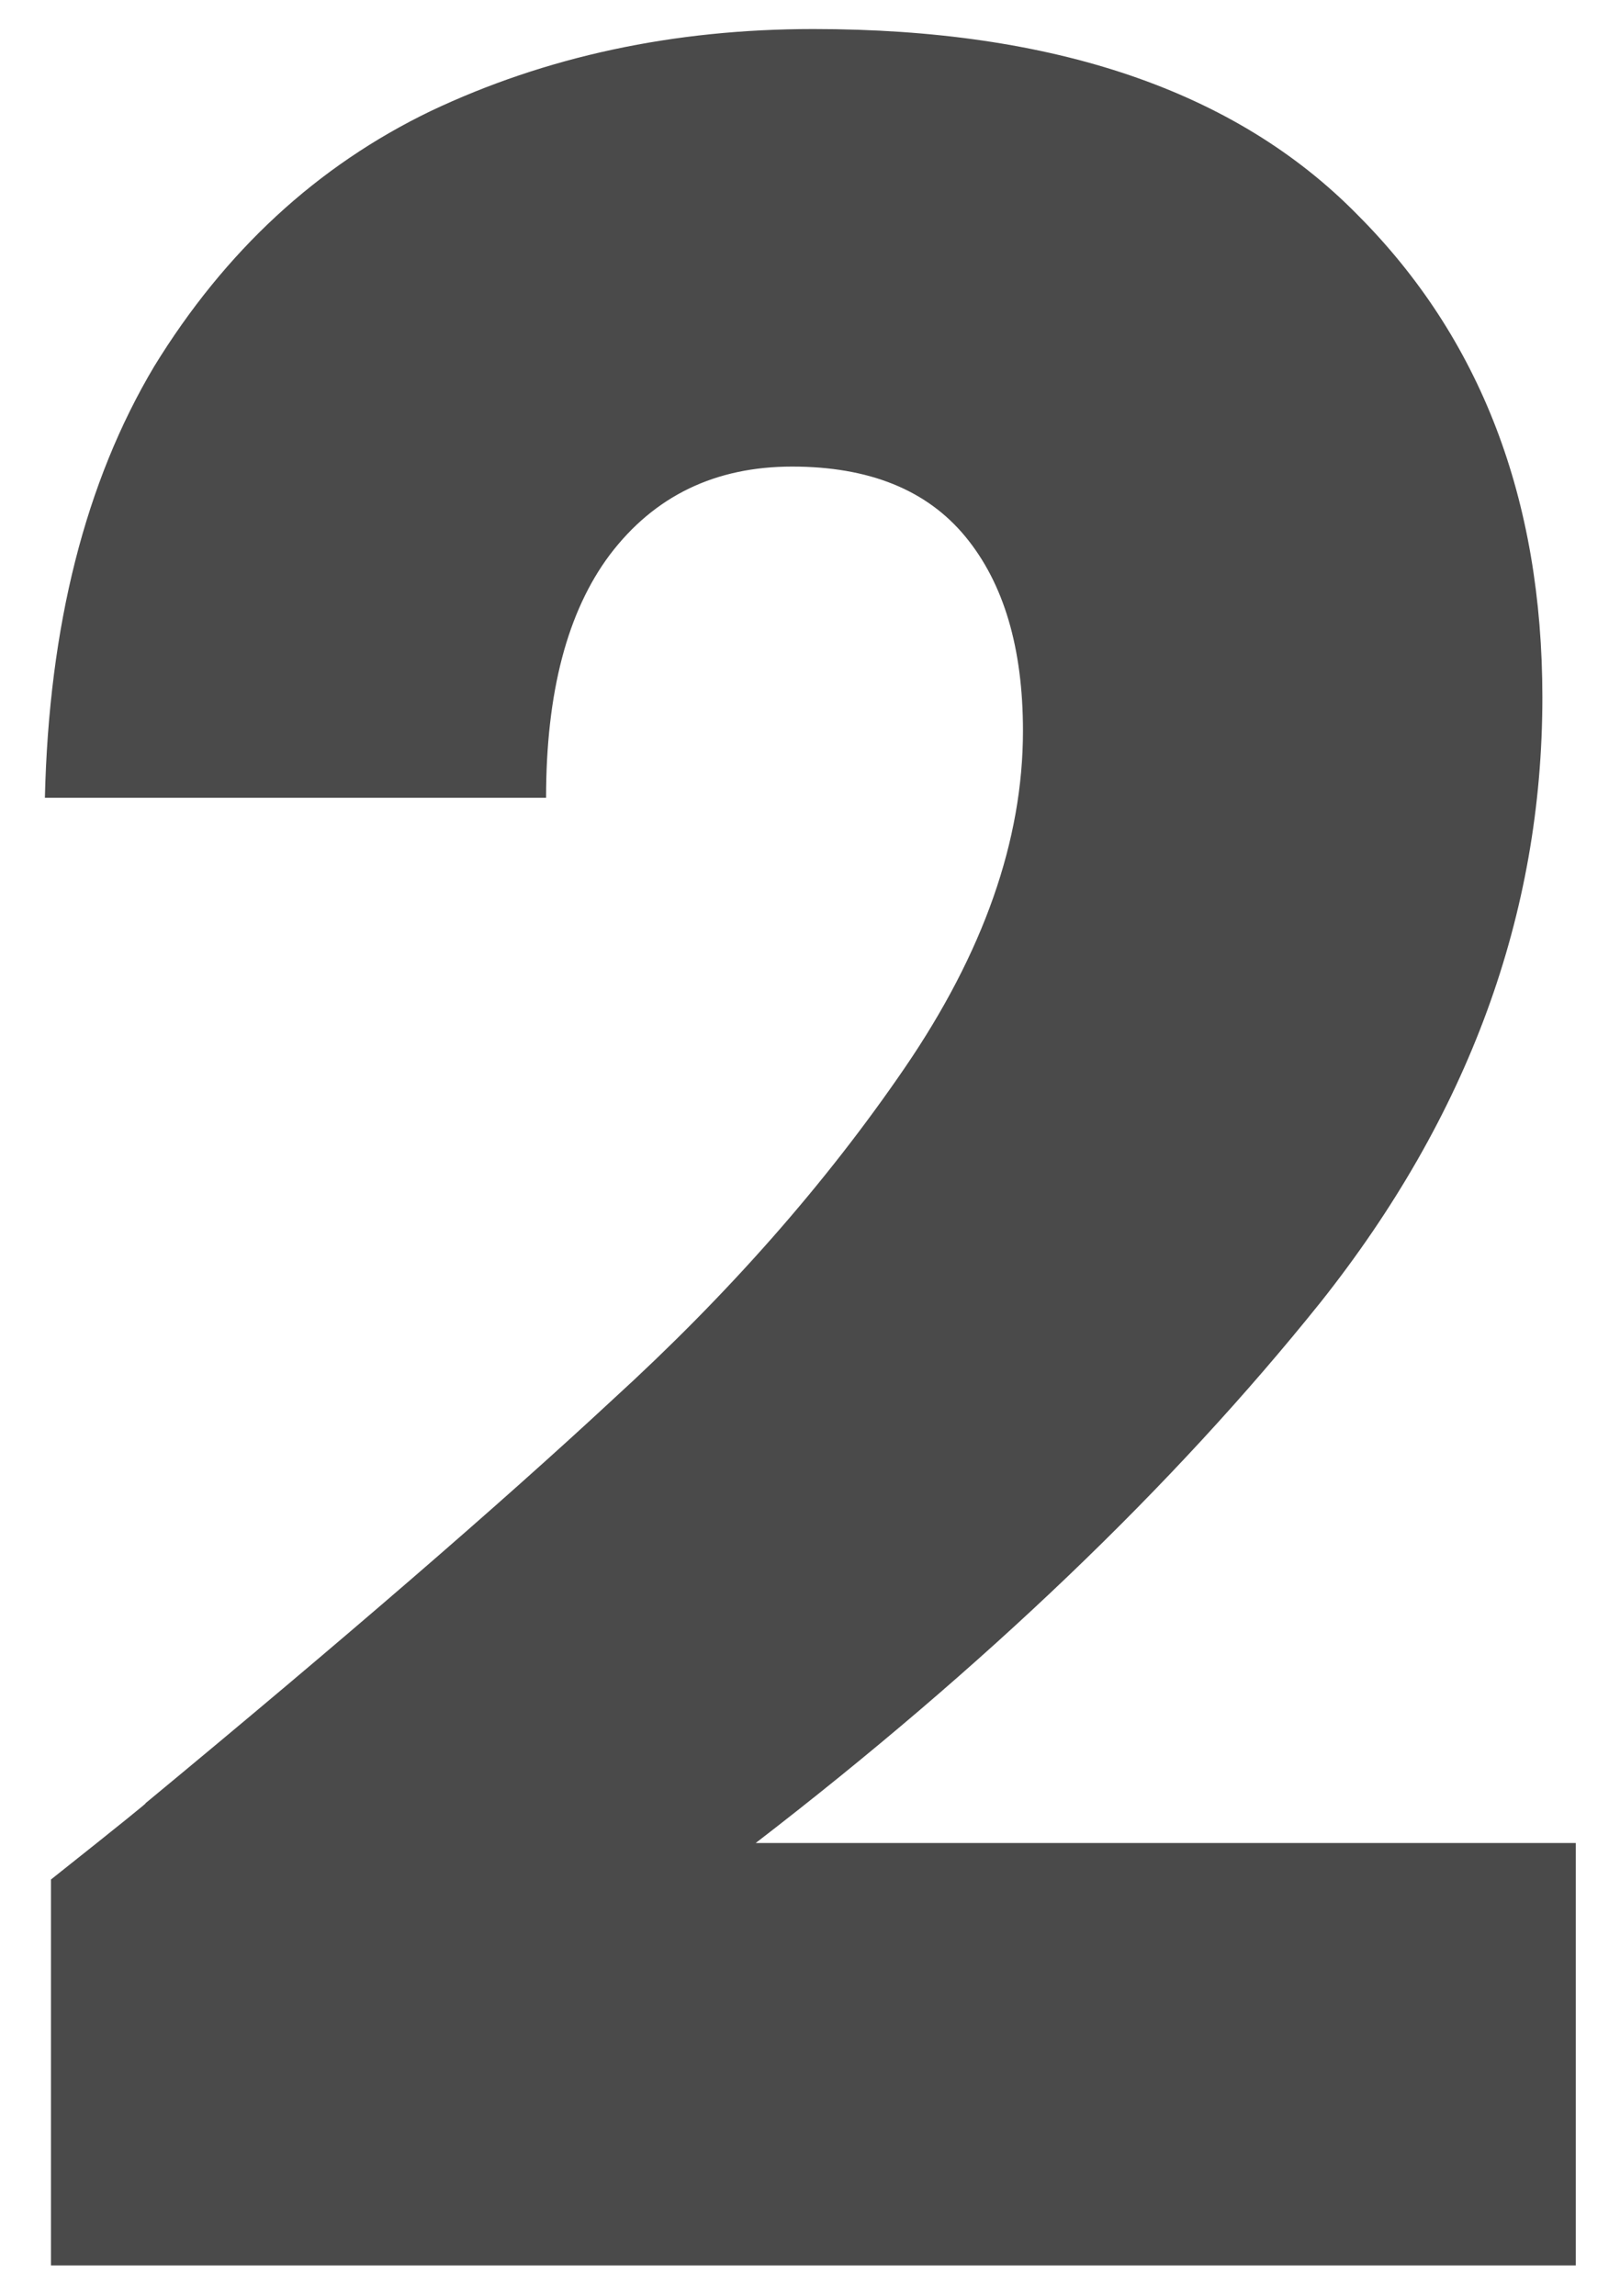
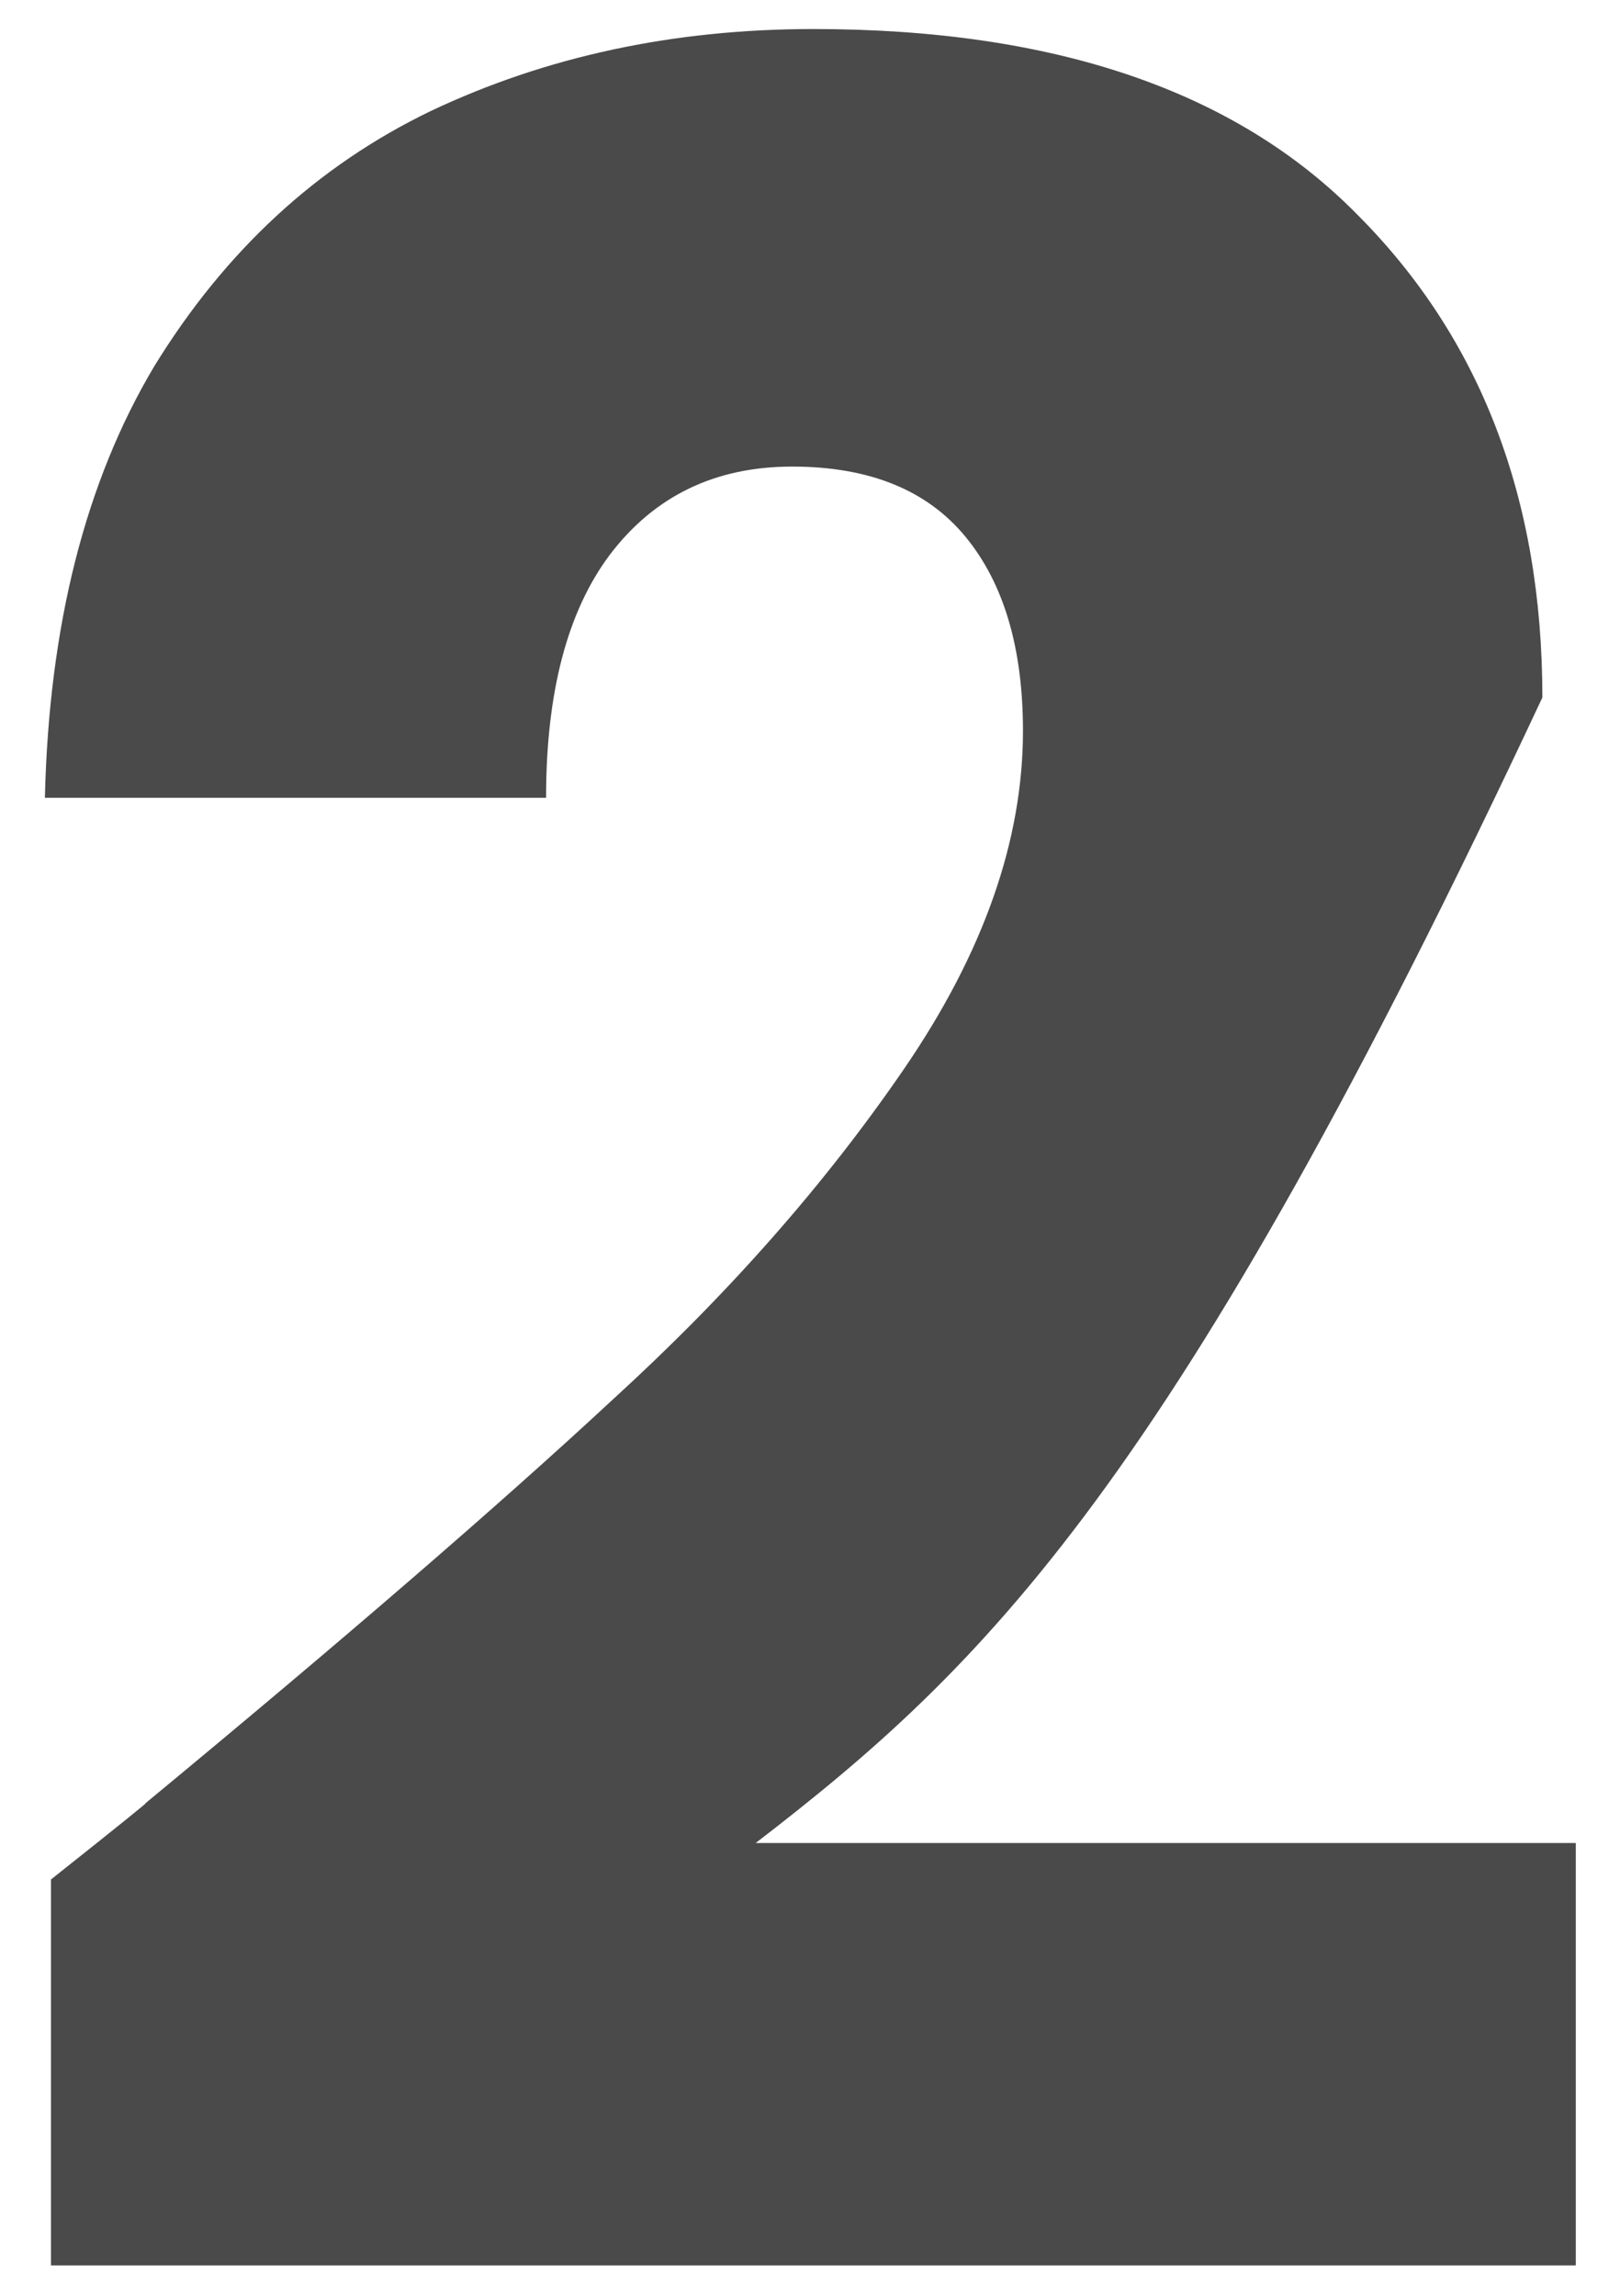
<svg xmlns="http://www.w3.org/2000/svg" width="24" height="34" viewBox="0 0 24 34" fill="none">
-   <path d="M0.755 27.835C1.775 27.025 2.24 26.65 2.15 26.71C5.09 24.28 7.4 22.285 9.08 20.725C10.79 19.165 12.23 17.53 13.4 15.82C14.57 14.11 15.155 12.445 15.155 10.825C15.155 9.595 14.87 8.635 14.3 7.945C13.73 7.255 12.875 6.91 11.735 6.91C10.595 6.91 9.695 7.345 9.035 8.215C8.405 9.055 8.09 10.255 8.09 11.815H0.665C0.725 9.265 1.265 7.135 2.285 5.425C3.335 3.715 4.7 2.455 6.38 1.645C8.09 0.835 9.98 0.43 12.05 0.43C15.62 0.43 18.305 1.345 20.105 3.175C21.935 5.005 22.85 7.39 22.85 10.33C22.85 13.54 21.755 16.525 19.565 19.285C17.375 22.015 14.585 24.685 11.195 27.295H23.345V33.55H0.755V27.835Z" fill="#4A4A4A" />
+   <path d="M0.755 27.835C1.775 27.025 2.24 26.65 2.15 26.71C5.09 24.28 7.4 22.285 9.08 20.725C10.79 19.165 12.23 17.53 13.4 15.82C14.57 14.11 15.155 12.445 15.155 10.825C15.155 9.595 14.87 8.635 14.3 7.945C13.73 7.255 12.875 6.91 11.735 6.91C10.595 6.91 9.695 7.345 9.035 8.215C8.405 9.055 8.09 10.255 8.09 11.815H0.665C0.725 9.265 1.265 7.135 2.285 5.425C3.335 3.715 4.7 2.455 6.38 1.645C8.09 0.835 9.98 0.43 12.05 0.43C15.62 0.43 18.305 1.345 20.105 3.175C21.935 5.005 22.85 7.39 22.85 10.33C17.375 22.015 14.585 24.685 11.195 27.295H23.345V33.55H0.755V27.835Z" fill="#4A4A4A" />
</svg>